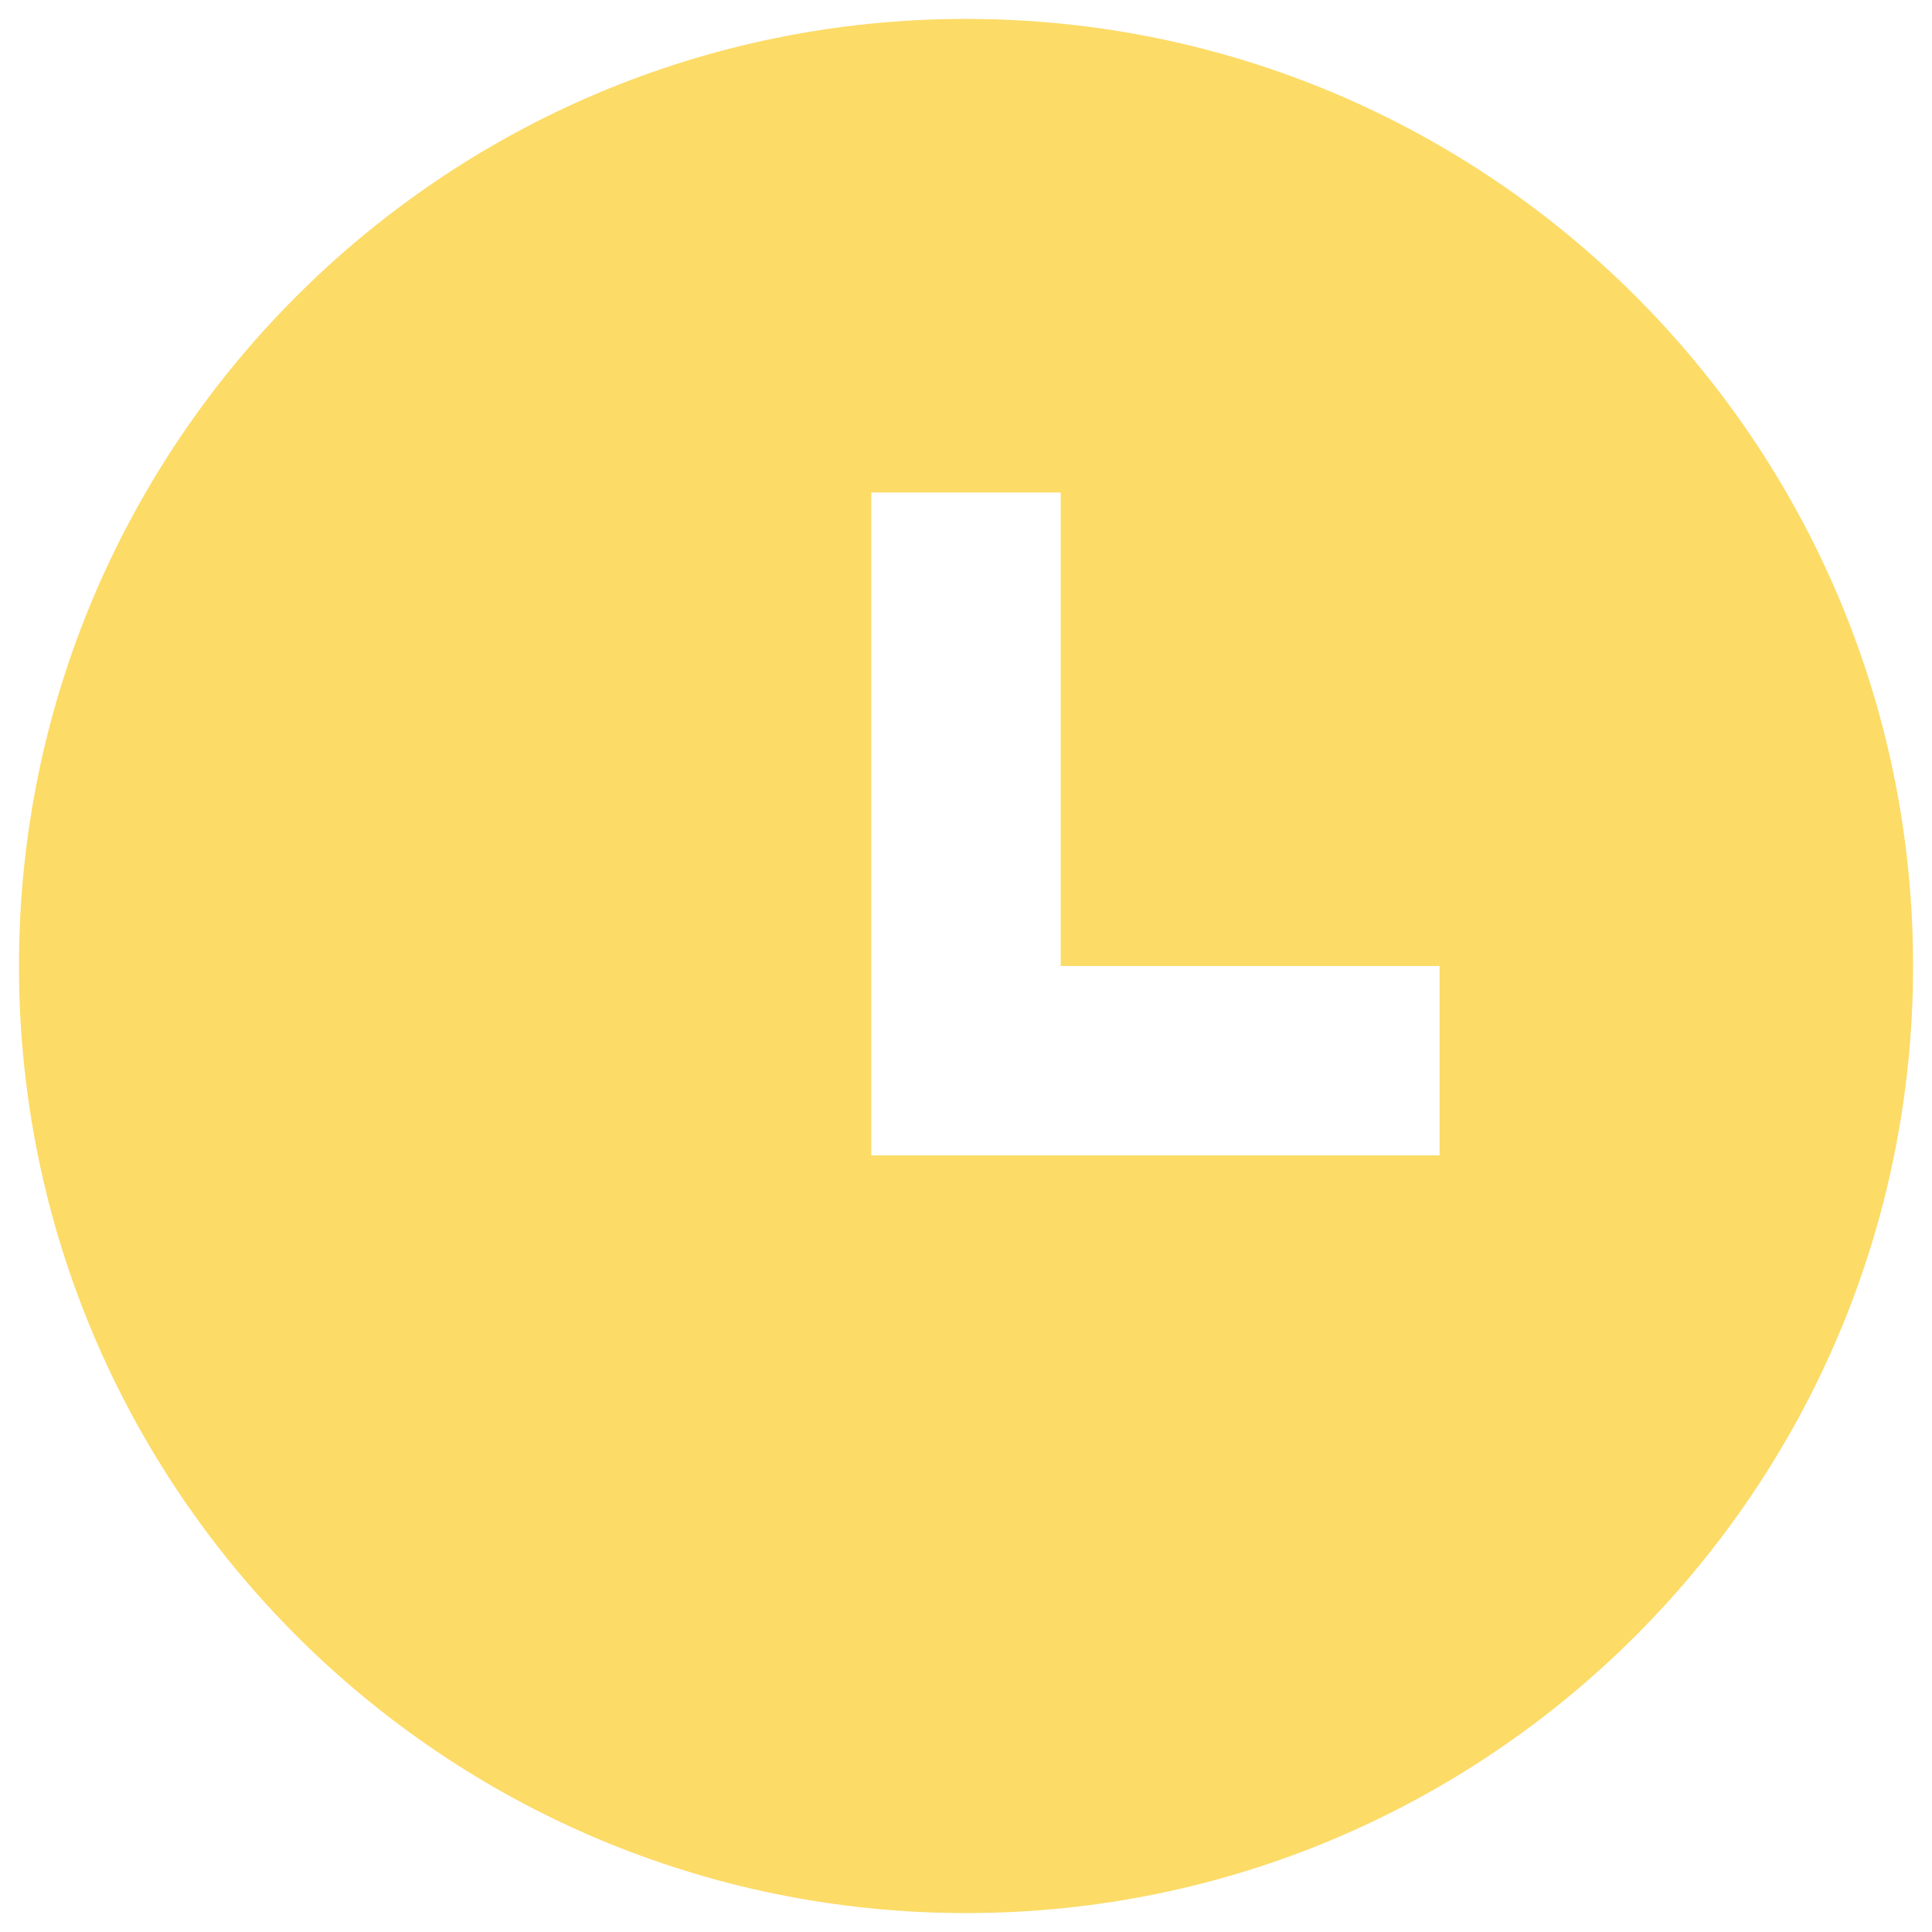
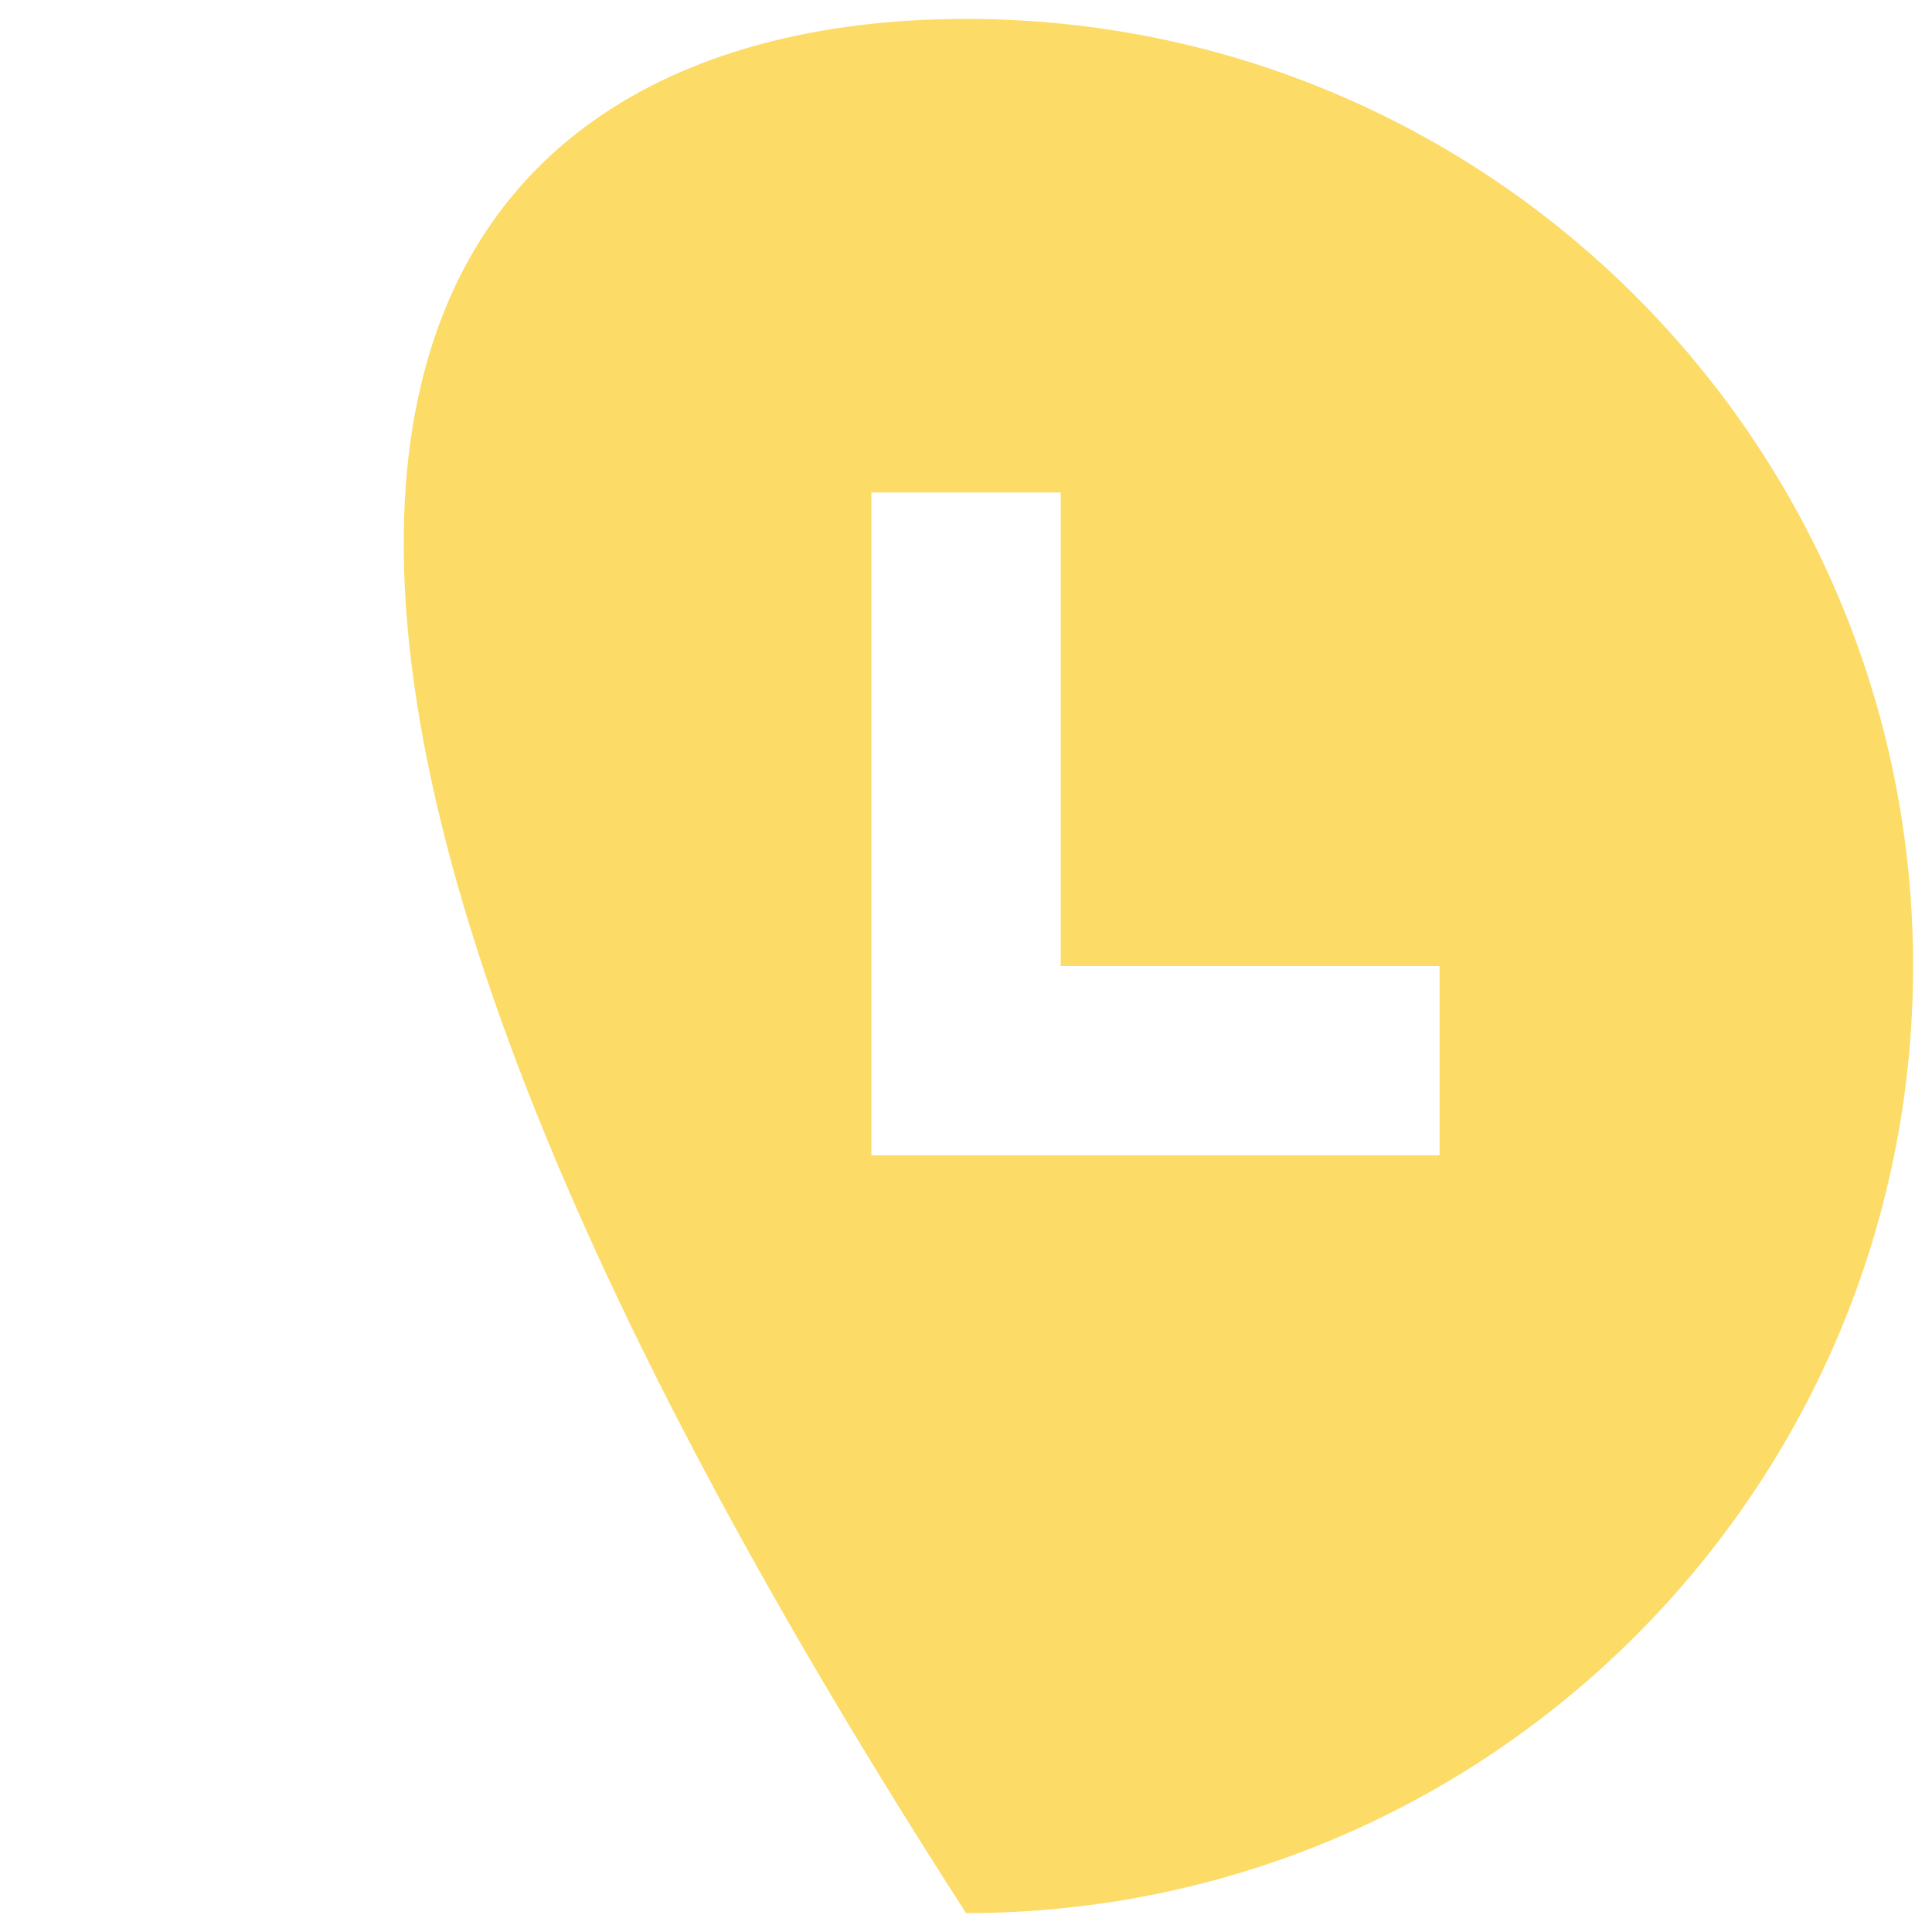
<svg xmlns="http://www.w3.org/2000/svg" width="34" height="34" viewBox="0 0 34 34" fill="none">
-   <path d="M17.001 33.667C7.796 33.667 0.334 26.205 0.334 17C0.334 7.795 7.796 0.333 17.001 0.333C26.206 0.333 33.667 7.795 33.667 17C33.667 26.205 26.206 33.667 17.001 33.667ZM18.667 17V8.667H15.334V20.333H25.334V17H18.667Z" fill="#FCDB67" />
+   <path d="M17.001 33.667C0.334 7.795 7.796 0.333 17.001 0.333C26.206 0.333 33.667 7.795 33.667 17C33.667 26.205 26.206 33.667 17.001 33.667ZM18.667 17V8.667H15.334V20.333H25.334V17H18.667Z" fill="#FCDB67" />
</svg>